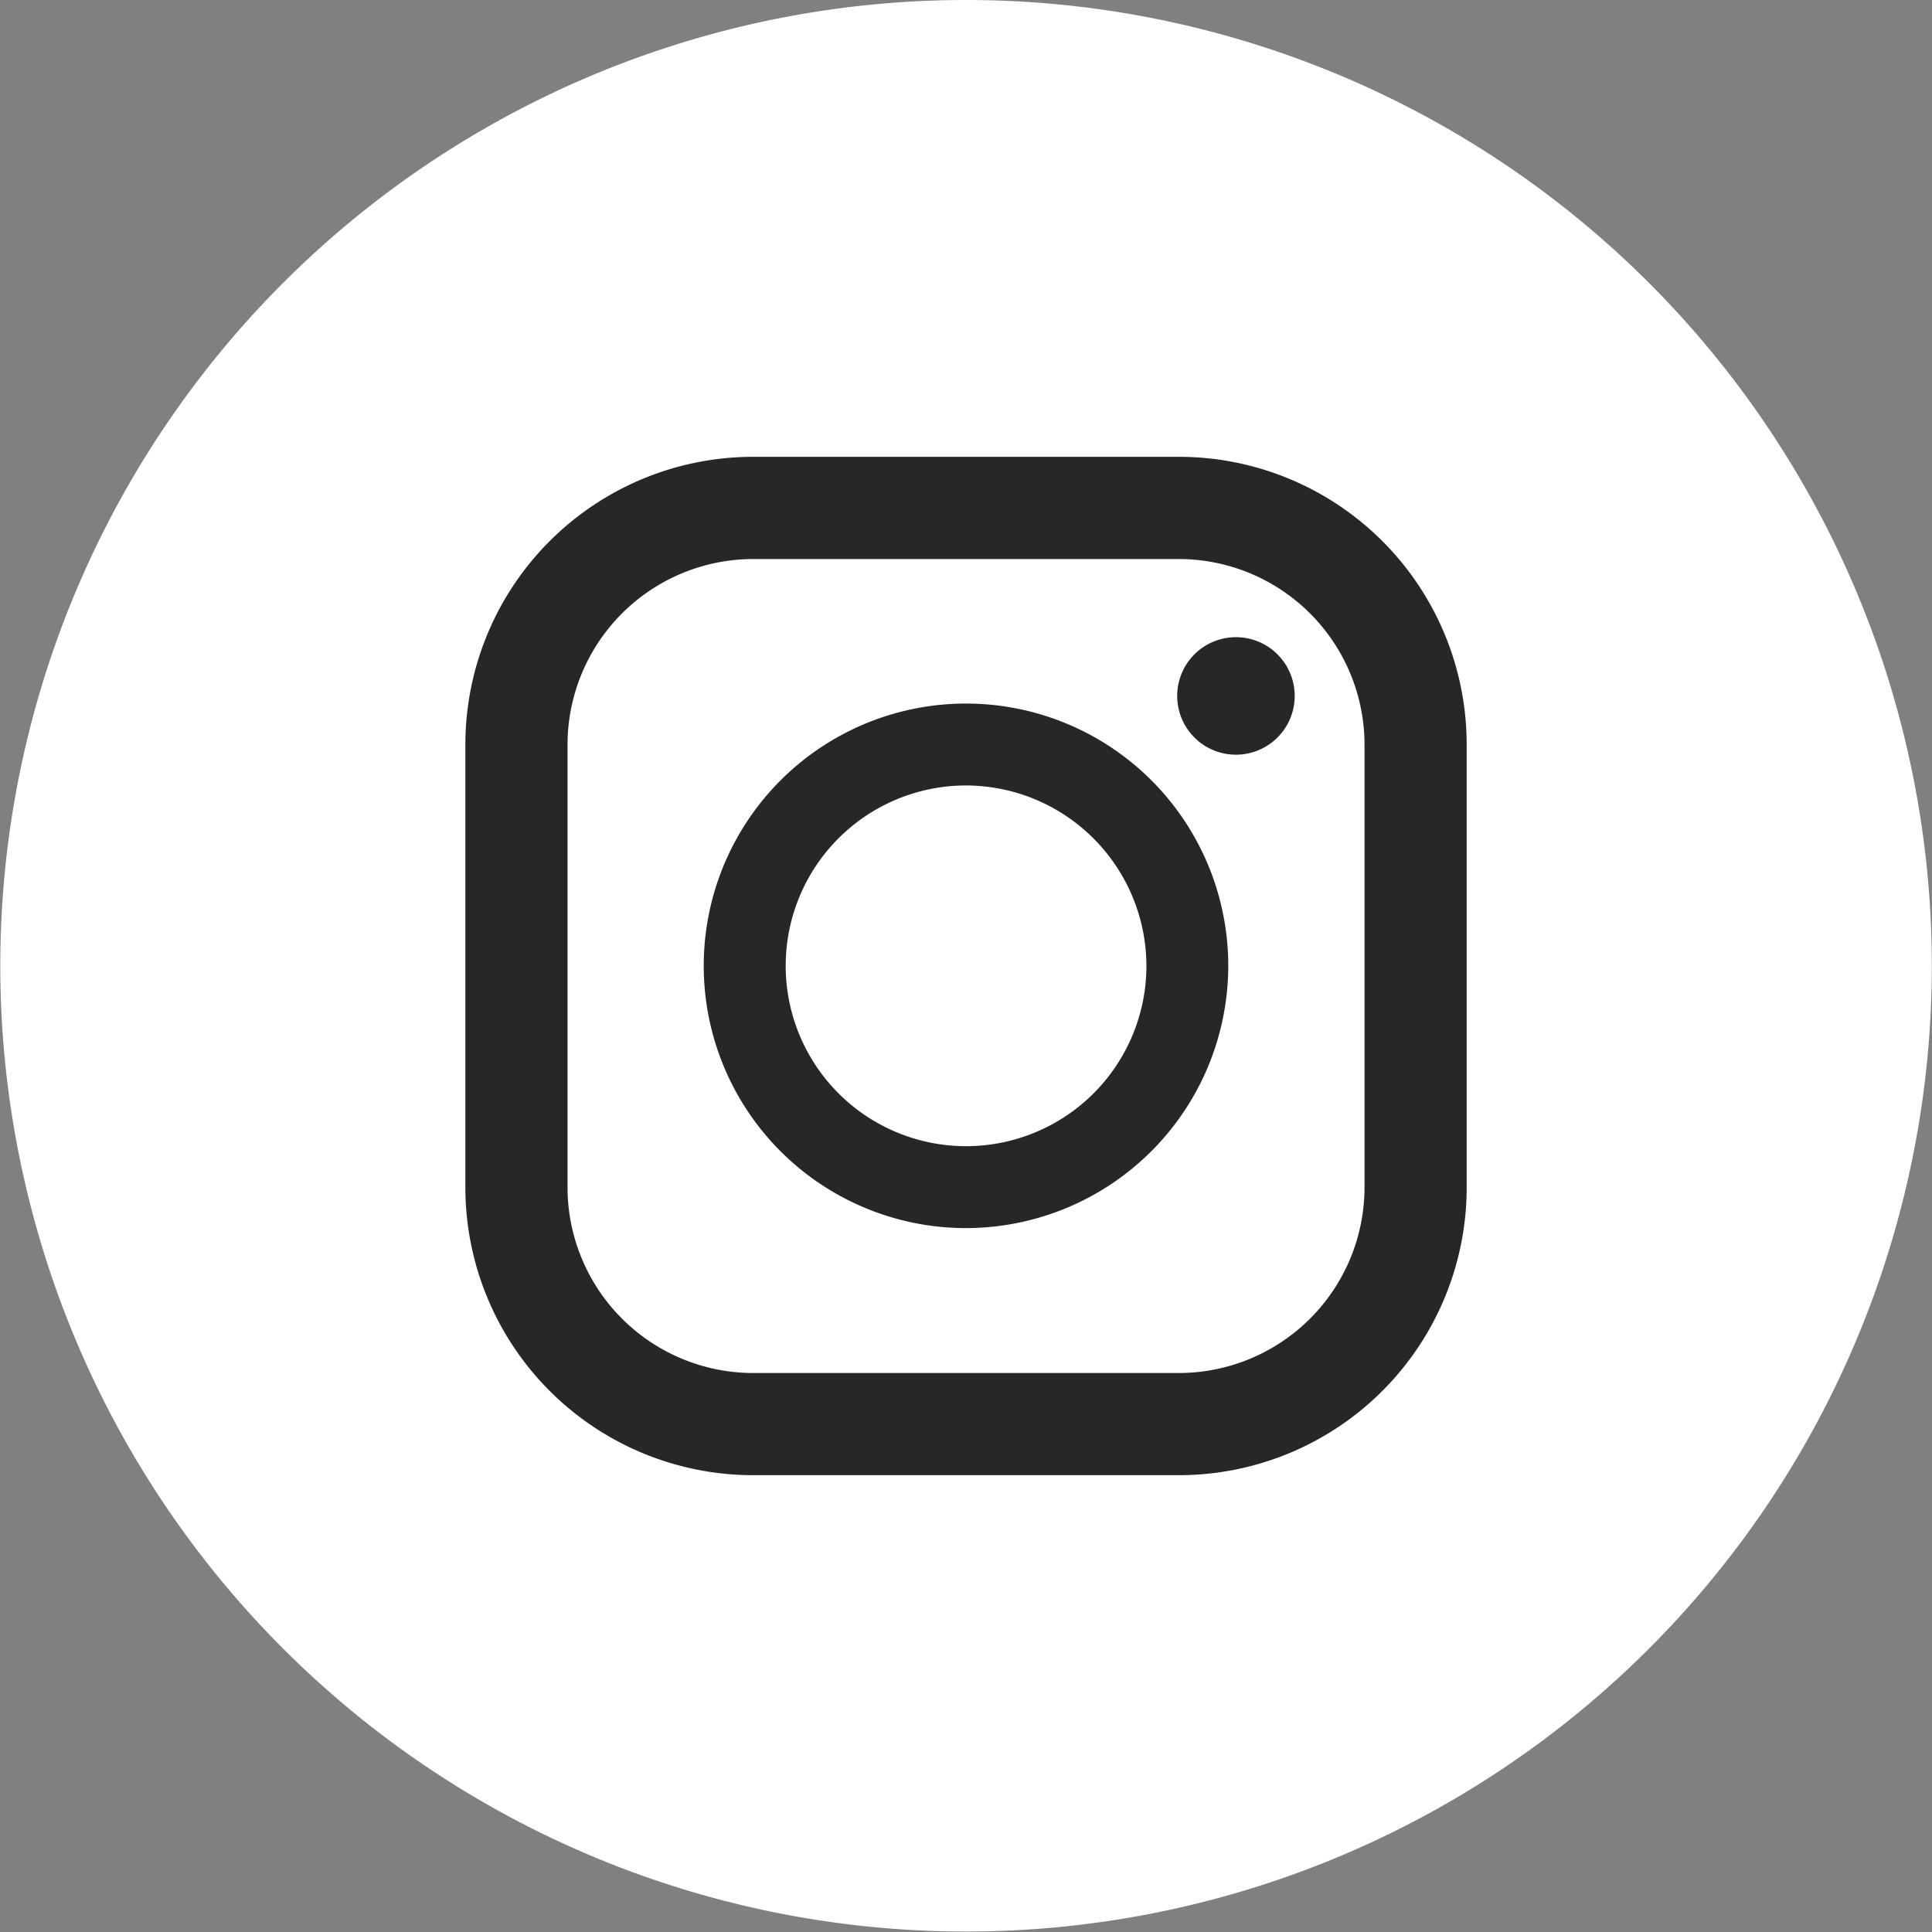
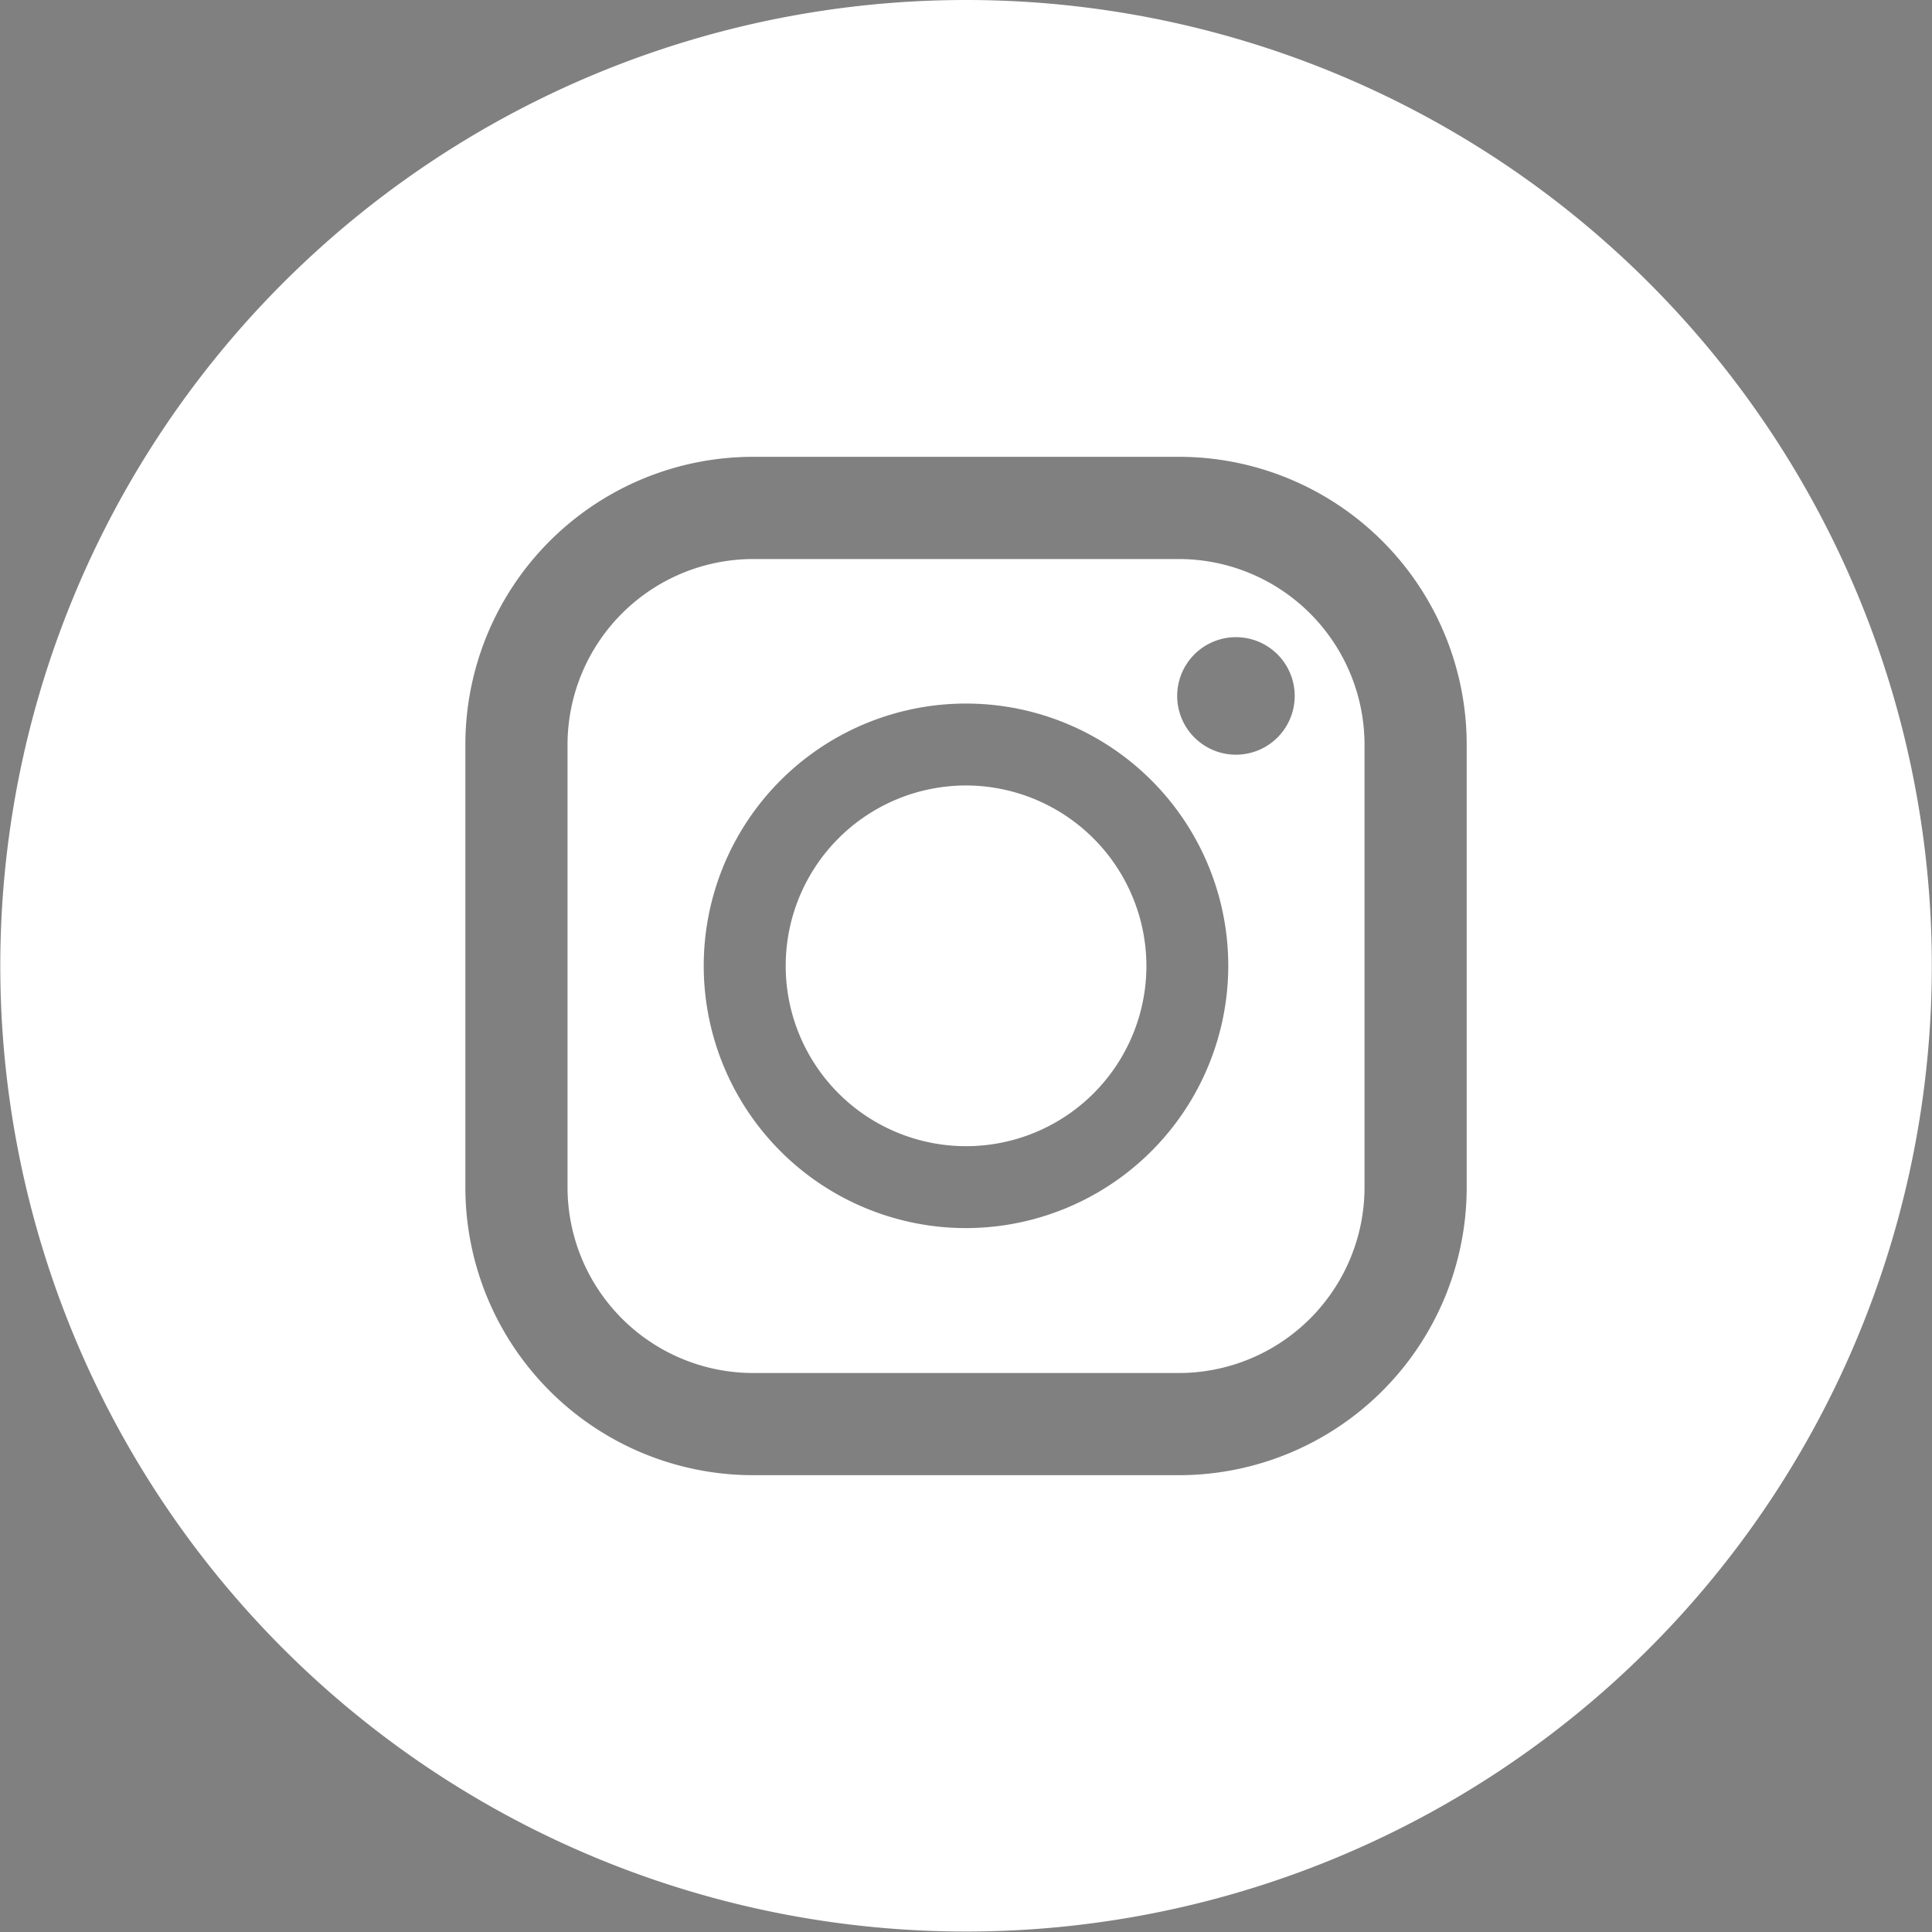
<svg xmlns="http://www.w3.org/2000/svg" width="33.208" height="33.208" viewBox="0 0 33.208 33.208">
  <rect x="0" y="0" width="33.208" height="33.208" fill="#808080" stroke="none" />
  <g id="グループ_3" data-name="グループ 3" transform="translate(-970.219 -593.264)">
-     <path id="パス_37" data-name="パス 37" d="M129.8,154.889a10.972,10.972,0,1,1-10.972-10.972A10.972,10.972,0,0,1,129.8,154.889" transform="translate(868 455)" fill="#262727" />
    <path id="パス_38" data-name="パス 38" d="M122.482,147.873h-7.317a3.194,3.194,0,0,0-3.191,3.19v7.611a3.194,3.194,0,0,0,3.191,3.19h7.317a3.194,3.194,0,0,0,3.191-3.19v-7.611a3.194,3.194,0,0,0-3.191-3.19m-3.658,11.5a4.508,4.508,0,1,1,4.507-4.508,4.513,4.513,0,0,1-4.507,4.508m4.639-8.137a1.01,1.01,0,1,1,1.01-1.01,1.01,1.01,0,0,1-1.01,1.01" transform="translate(868 455)" fill="#fff" />
    <path id="パス_39" data-name="パス 39" d="M118.824,151.765a3.1,3.1,0,1,0,3.1,3.1,3.107,3.107,0,0,0-3.1-3.1" transform="translate(868 455)" fill="#fff" />
    <path id="パス_40" data-name="パス 40" d="M118.824,138.264a16.6,16.6,0,1,0,16.6,16.6,16.6,16.6,0,0,0-16.6-16.6m8.605,20.409a4.947,4.947,0,0,1-4.947,4.947h-7.317a4.947,4.947,0,0,1-4.947-4.947v-7.61a4.947,4.947,0,0,1,4.947-4.947h7.317a4.947,4.947,0,0,1,4.947,4.947Z" transform="translate(868 455)" fill="#fff" />
  </g>
</svg>